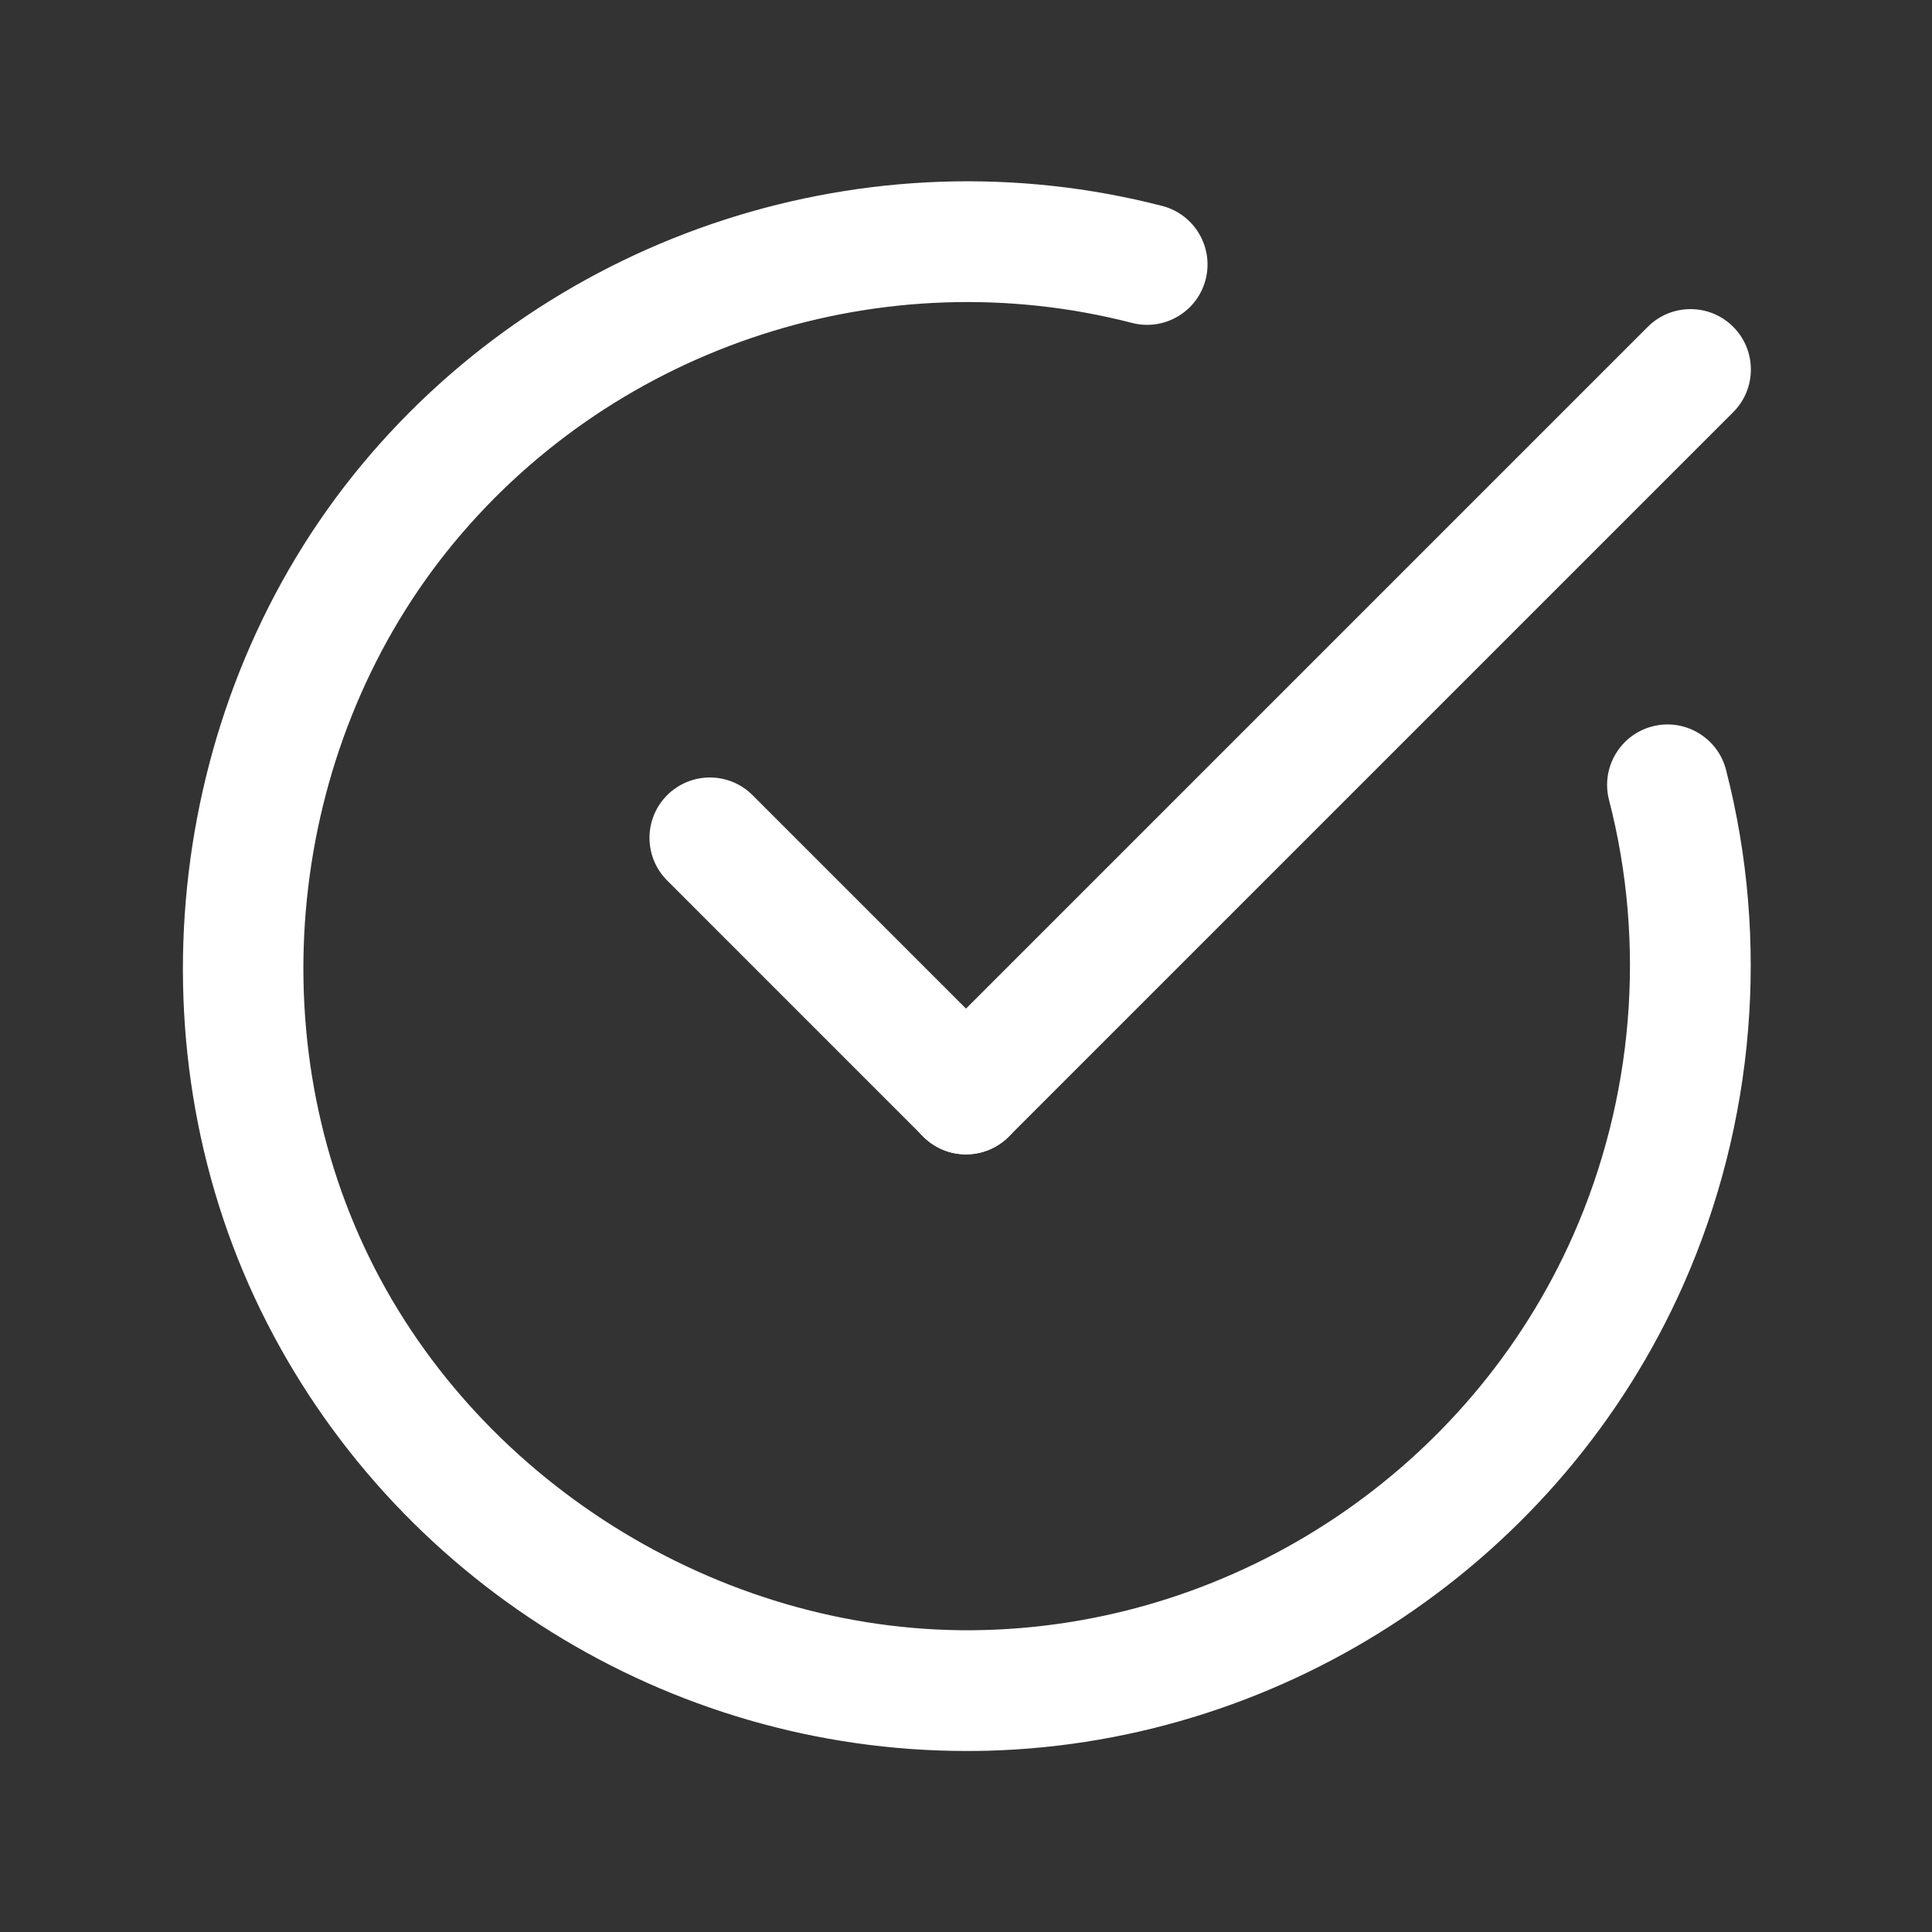
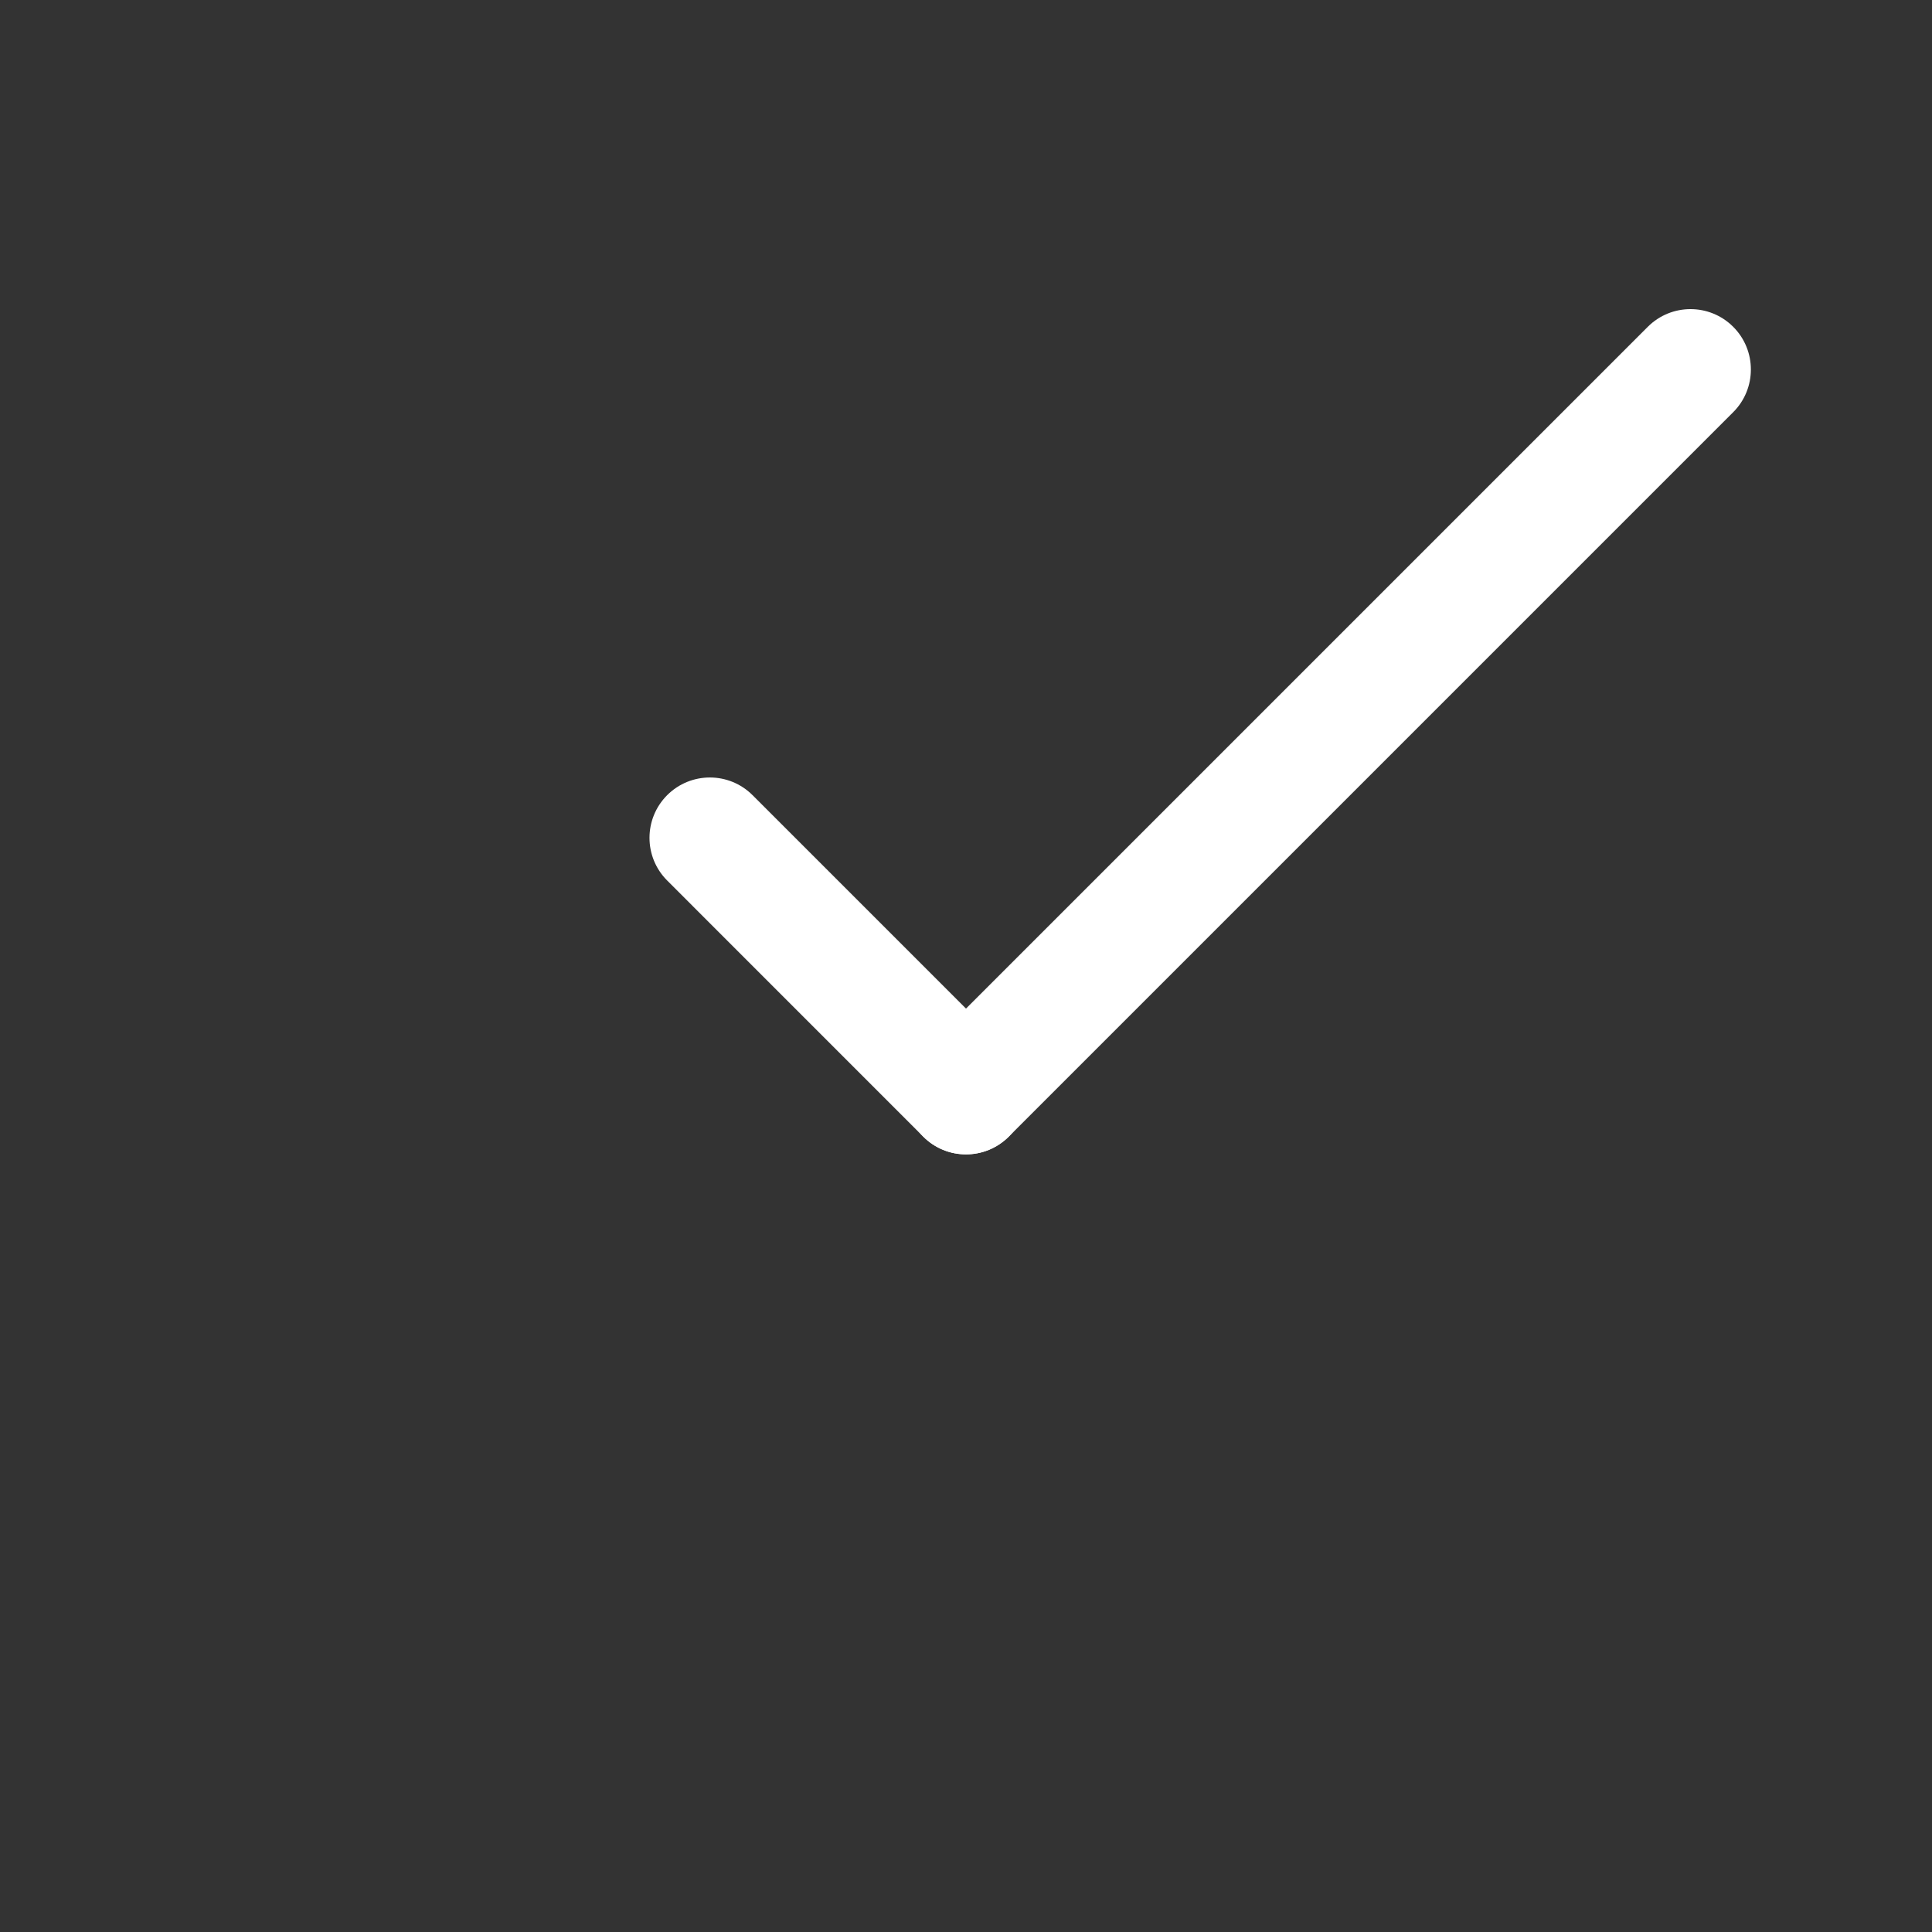
<svg xmlns="http://www.w3.org/2000/svg" width="40" height="40" viewBox="0 0 40 40" fill="none">
  <rect x="0" y="0" width="40" height="40" fill="#333333" stroke="none" />
-   <path d="M20.01 36.252C13.83 36.253 8.131 32.711 5.402 27.138C2.64 21.496 3.476 14.46 7.484 9.629C11.487 4.803 17.995 2.698 24.063 4.264C24.731 4.437 25.133 5.119 24.961 5.788C24.788 6.456 24.106 6.858 23.438 6.686C18.305 5.36 12.796 7.141 9.408 11.226C6.018 15.313 5.311 21.266 7.648 26.04C9.976 30.794 15.111 33.892 20.383 33.748C25.653 33.605 30.436 30.399 32.568 25.582C33.82 22.753 34.085 19.55 33.313 16.562C33.141 15.894 33.543 15.212 34.212 15.039C34.878 14.866 35.562 15.268 35.735 15.937C36.646 19.468 36.334 23.253 34.855 26.594C32.335 32.288 26.681 36.077 20.451 36.247C20.304 36.25 20.157 36.252 20.01 36.252Z" fill="white" />
  <path d="M20 23.9C19.68 23.9 19.36 23.778 19.116 23.534C18.628 23.046 18.628 22.254 19.116 21.766L34.116 6.766C34.604 6.278 35.396 6.278 35.884 6.766C36.372 7.254 36.372 8.046 35.884 8.534L20.884 23.534C20.64 23.777 20.32 23.9 20 23.9Z" fill="white" />
  <path d="M20 23.9C19.68 23.9 19.36 23.778 19.116 23.534L13.813 18.23C13.325 17.742 13.325 16.951 13.813 16.463C14.301 15.975 15.093 15.975 15.581 16.463L20.884 21.766C21.372 22.254 21.372 23.046 20.884 23.534C20.64 23.777 20.32 23.9 20 23.9Z" fill="white" />
</svg>